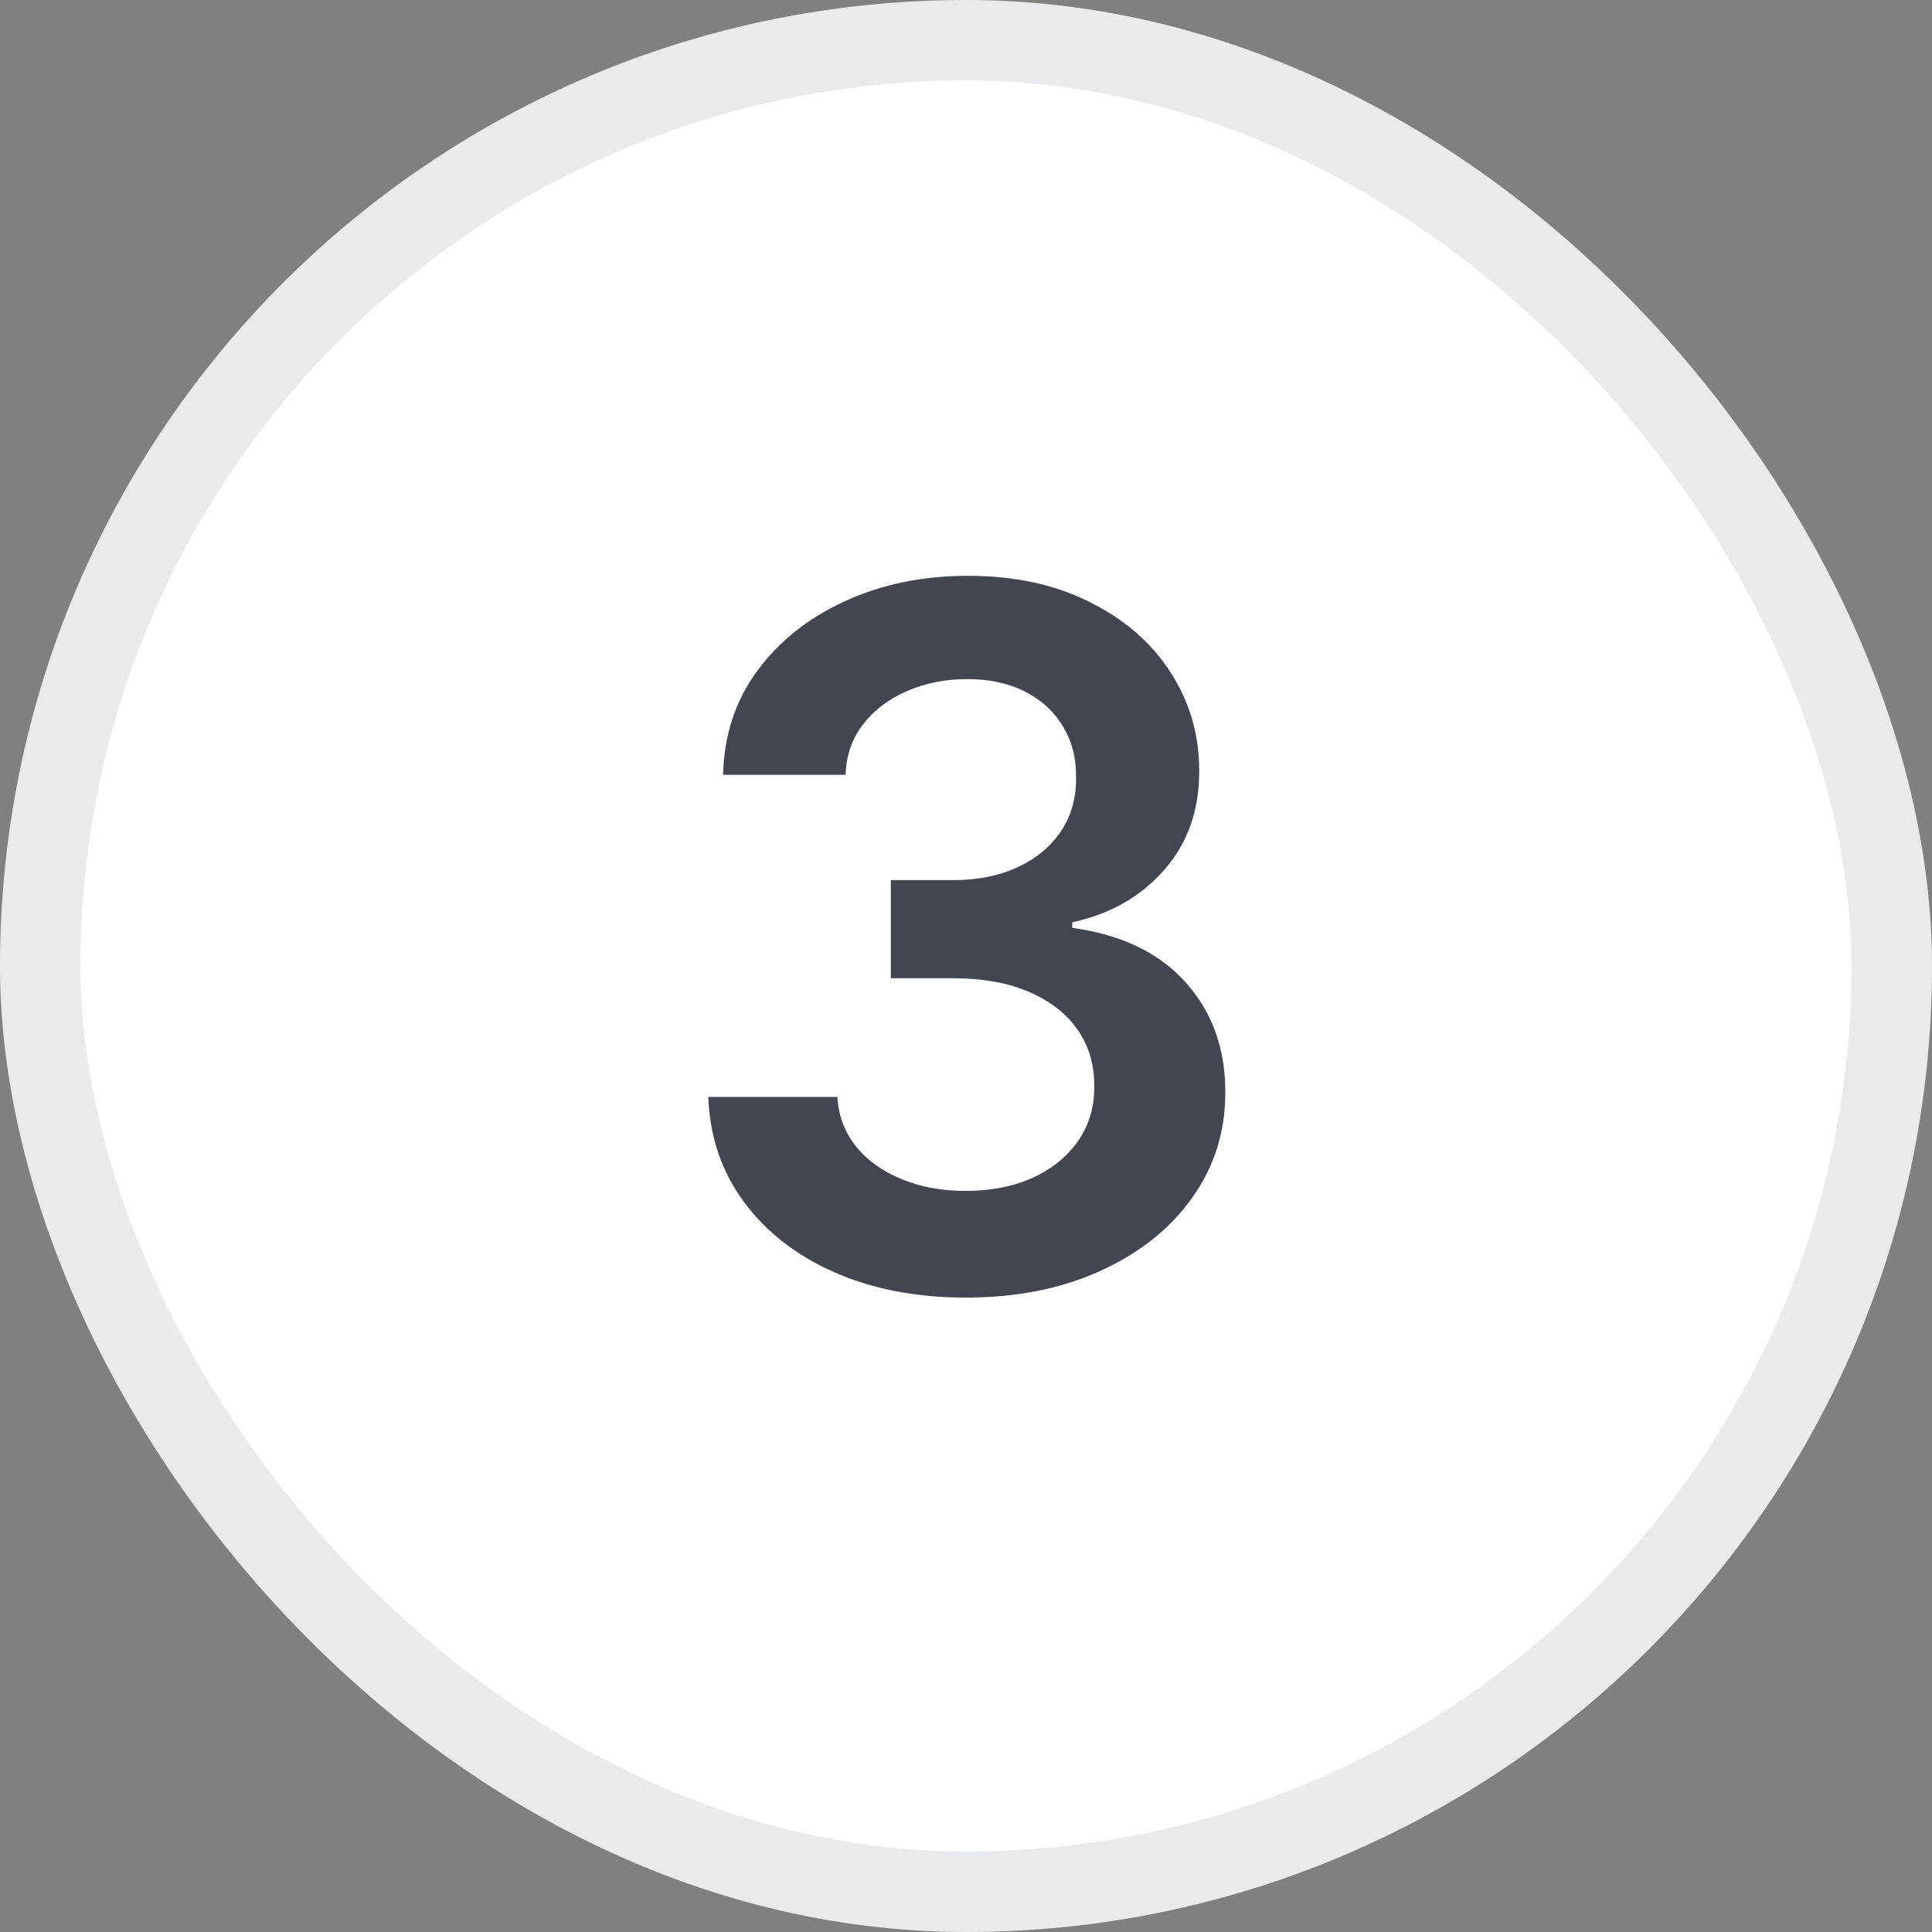
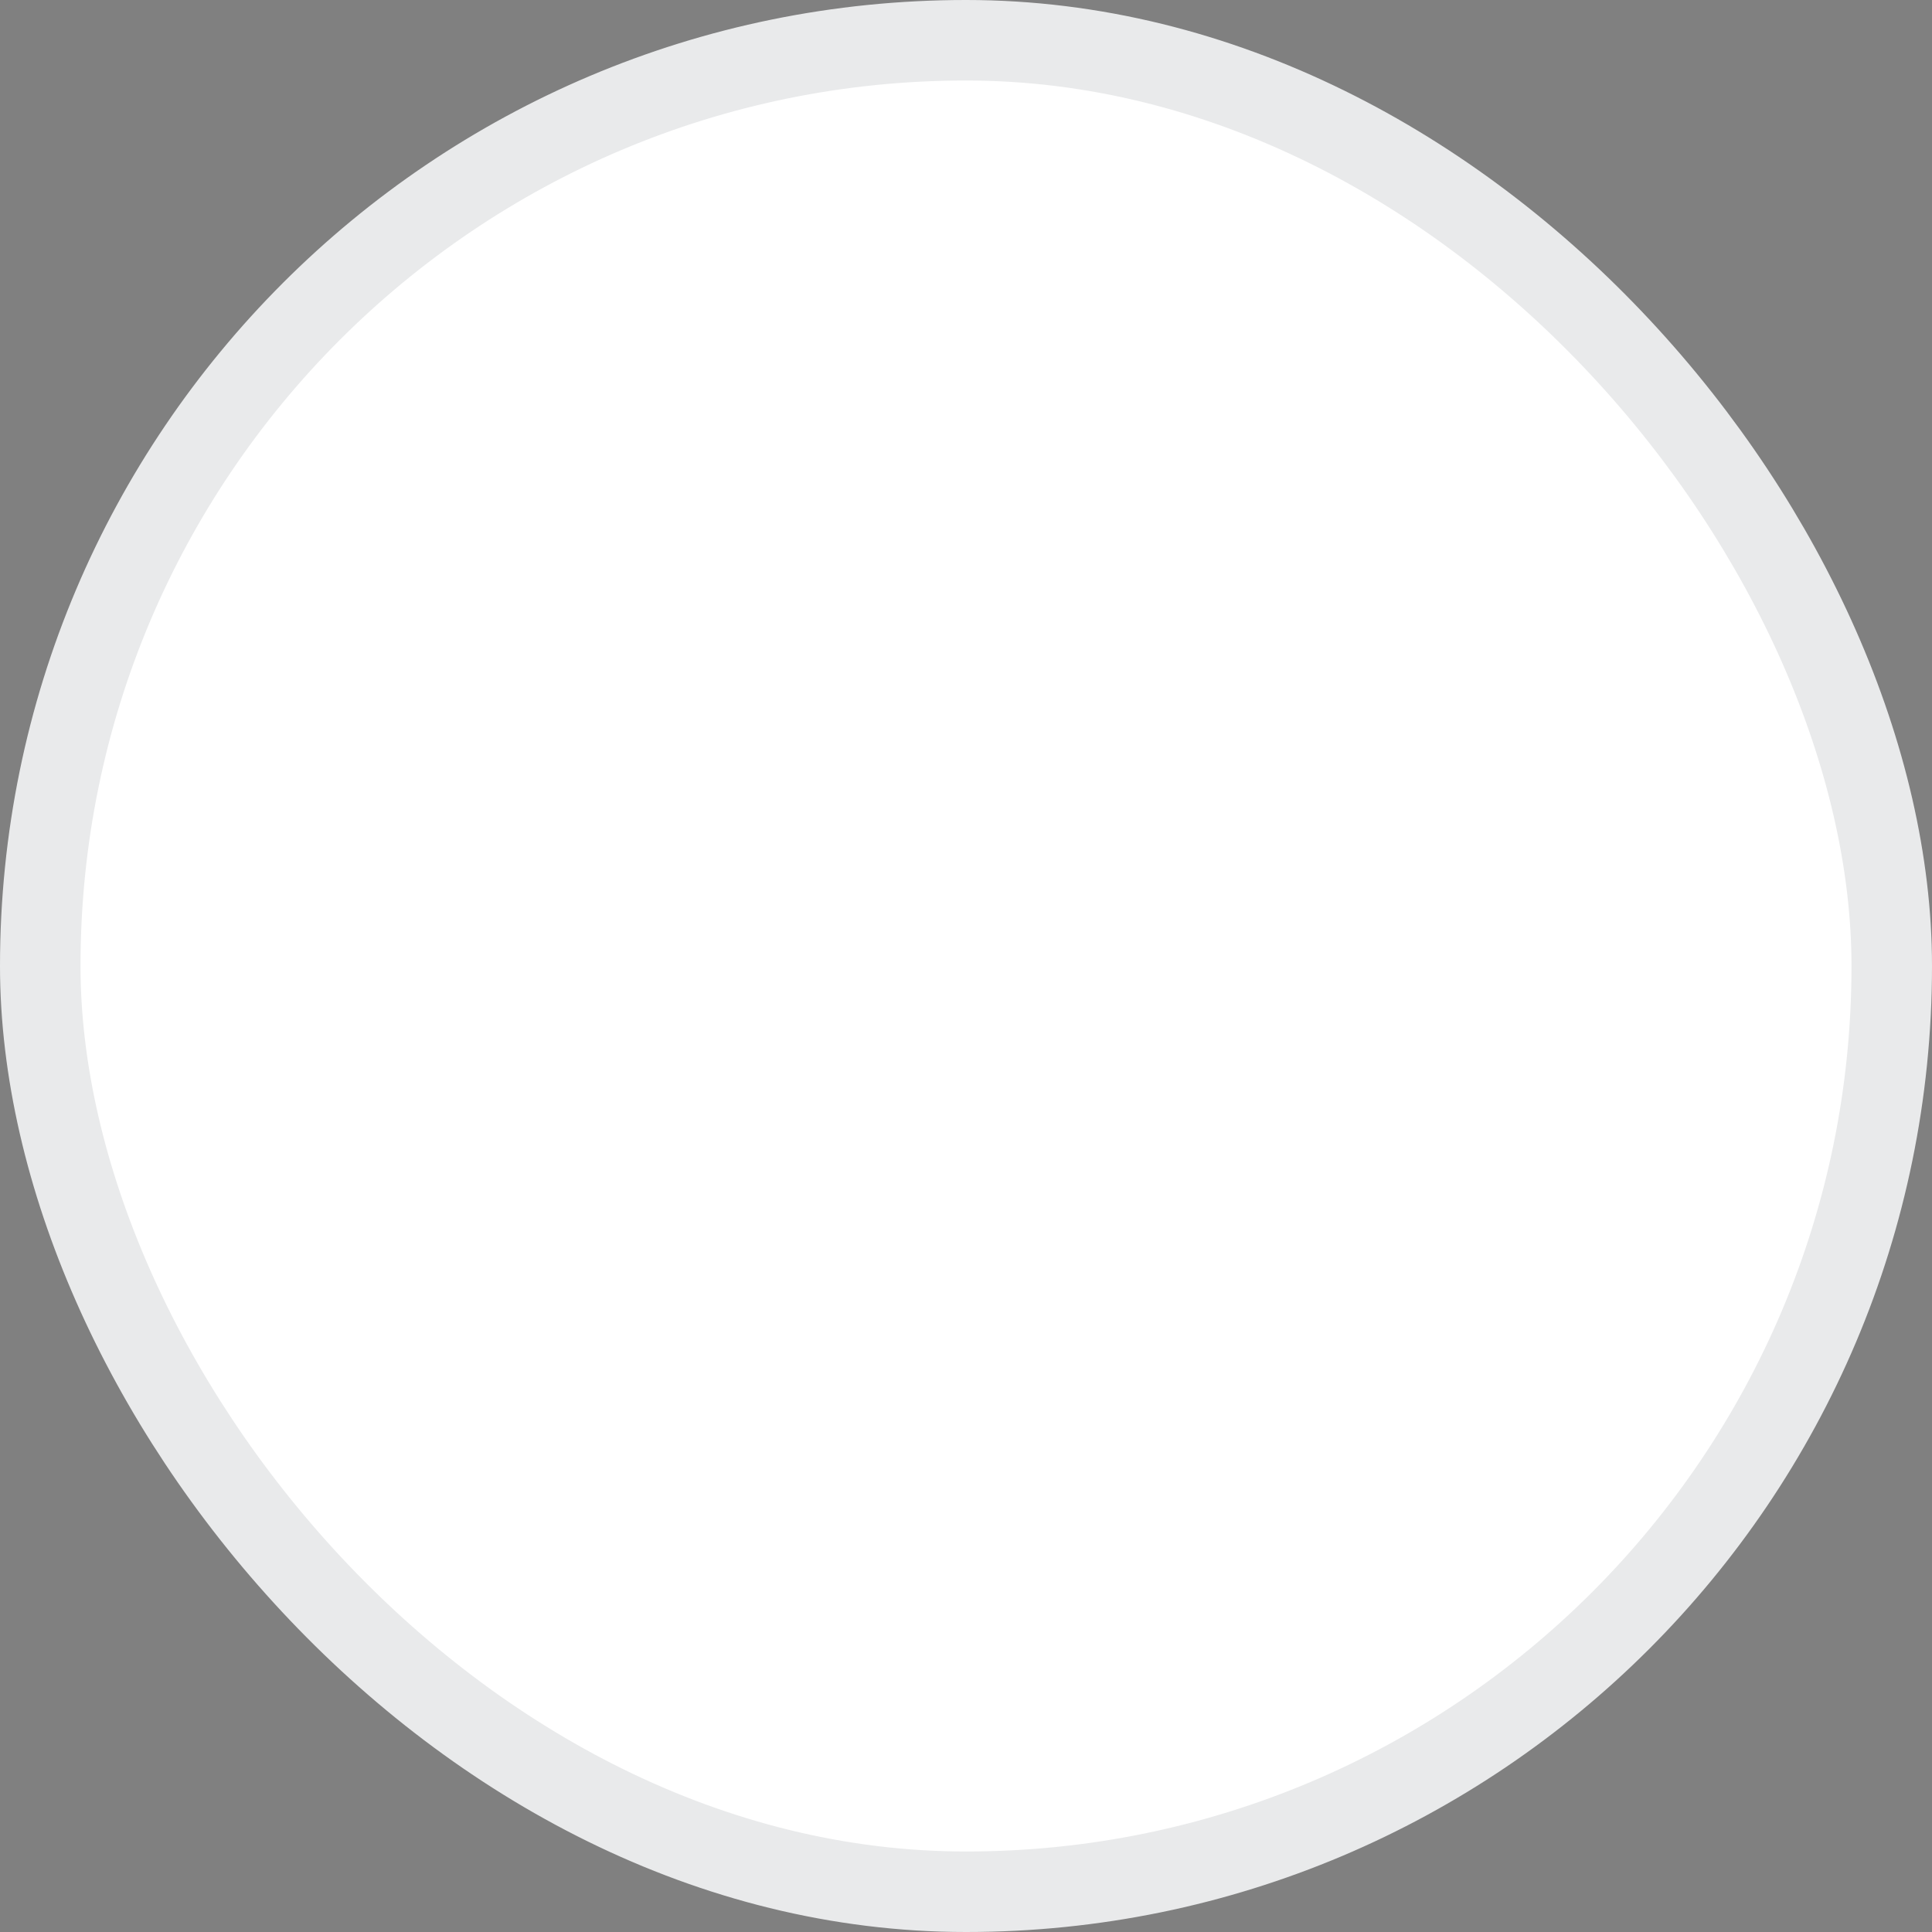
<svg xmlns="http://www.w3.org/2000/svg" width="24" height="24" viewBox="0 0 24 24" fill="none">
  <rect x="0" y="0" width="24" height="24" fill="#808080" stroke="none" />
  <rect x="0.5" y="0.5" width="23" height="23" rx="11.5" fill="white" />
  <rect x="0.5" y="0.5" width="23" height="23" rx="11.5" stroke="#E9EAEB" />
-   <path d="M11.999 16.119C11.386 16.119 10.84 16.014 10.363 15.804C9.889 15.594 9.514 15.301 9.238 14.926C8.963 14.551 8.816 14.118 8.799 13.626H10.402C10.416 13.862 10.494 14.068 10.636 14.244C10.778 14.418 10.967 14.553 11.203 14.649C11.438 14.746 11.703 14.794 11.995 14.794C12.308 14.794 12.585 14.74 12.826 14.632C13.068 14.521 13.257 14.368 13.393 14.172C13.529 13.976 13.596 13.75 13.593 13.494C13.596 13.23 13.528 12.997 13.389 12.796C13.249 12.594 13.048 12.436 12.784 12.322C12.522 12.209 12.207 12.152 11.838 12.152H11.066V10.933H11.838C12.142 10.933 12.407 10.881 12.634 10.776C12.864 10.671 13.045 10.523 13.176 10.332C13.306 10.139 13.37 9.916 13.367 9.663C13.37 9.416 13.315 9.202 13.201 9.02C13.09 8.835 12.933 8.692 12.728 8.589C12.527 8.487 12.289 8.436 12.017 8.436C11.749 8.436 11.502 8.484 11.275 8.581C11.048 8.678 10.864 8.815 10.725 8.994C10.586 9.17 10.512 9.381 10.504 9.625H8.982C8.994 9.136 9.134 8.707 9.404 8.338C9.677 7.966 10.041 7.676 10.495 7.469C10.95 7.259 11.46 7.153 12.025 7.153C12.607 7.153 13.113 7.263 13.542 7.482C13.974 7.697 14.308 7.989 14.543 8.355C14.779 8.722 14.897 9.126 14.897 9.57C14.9 10.061 14.755 10.473 14.463 10.805C14.173 11.138 13.792 11.355 13.32 11.457V11.526C13.934 11.611 14.404 11.838 14.731 12.207C15.06 12.574 15.224 13.03 15.221 13.575C15.221 14.064 15.082 14.501 14.803 14.888C14.528 15.271 14.147 15.572 13.661 15.791C13.178 16.01 12.624 16.119 11.999 16.119Z" fill="#414651" />
</svg>